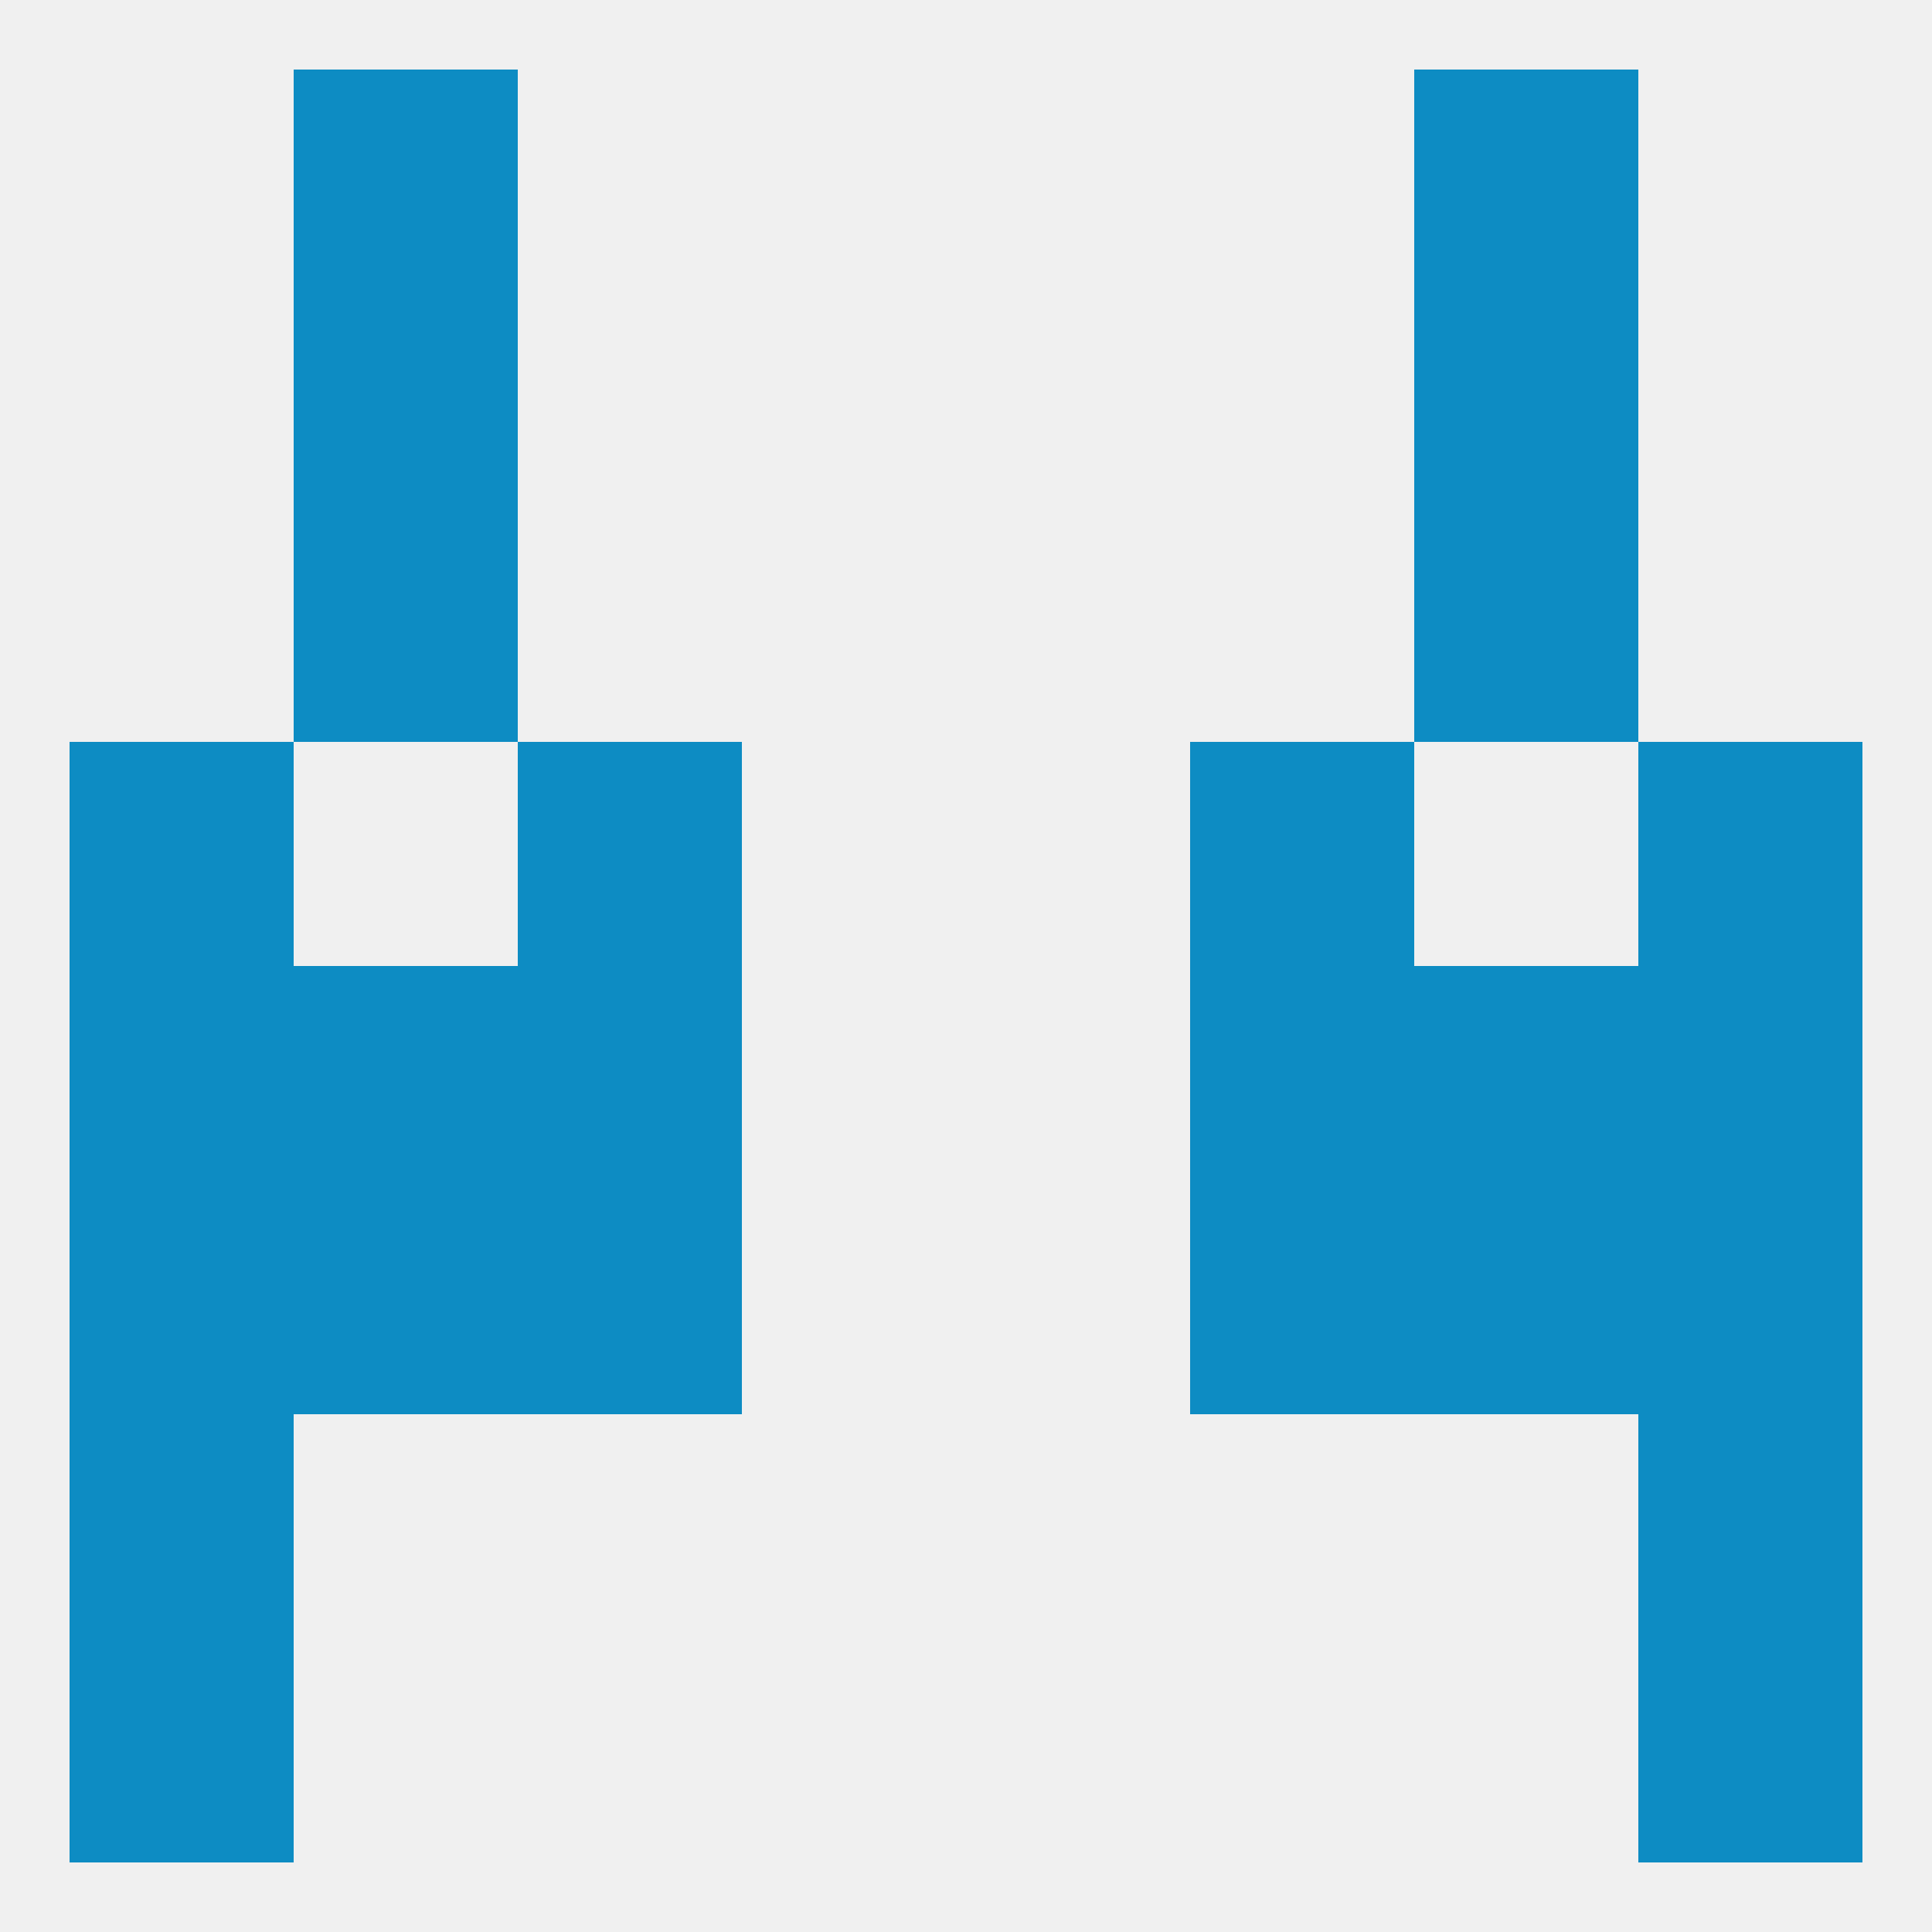
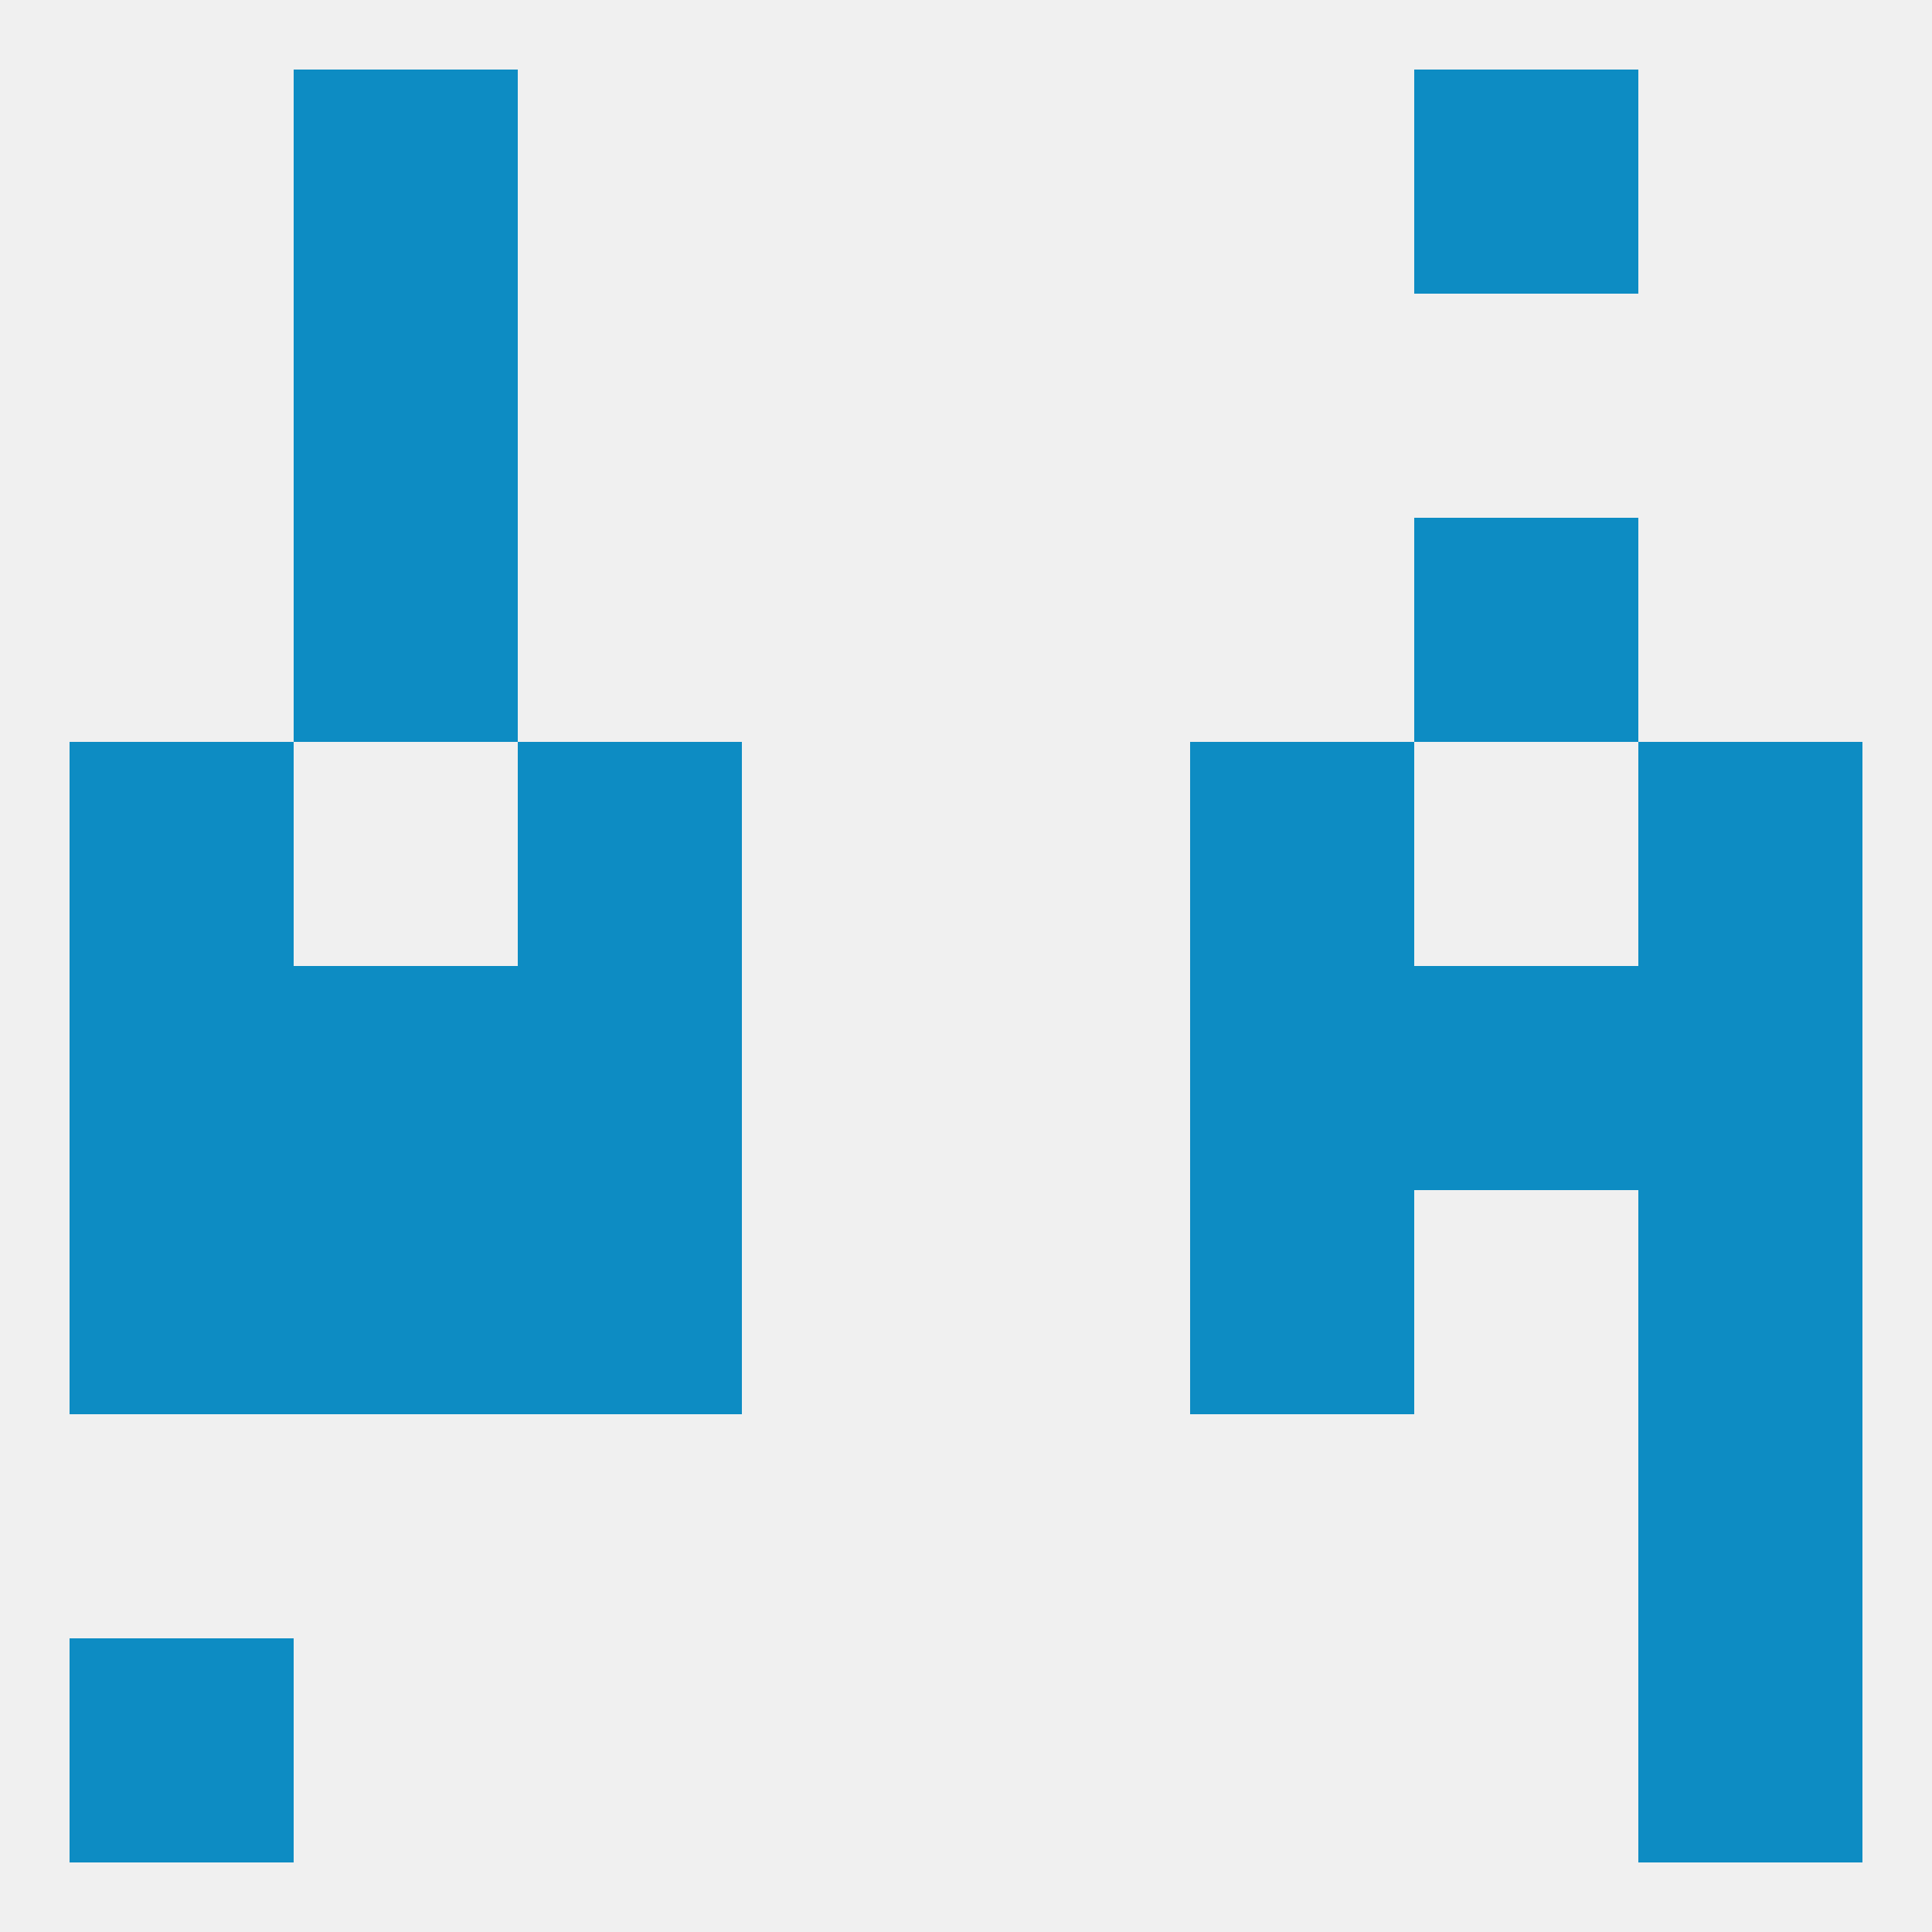
<svg xmlns="http://www.w3.org/2000/svg" version="1.1" baseprofile="full" width="250" height="250" viewBox="0 0 250 250">
  <rect width="100%" height="100%" fill="rgba(240,240,240,255)" />
  <rect x="212" y="125" width="29" height="29" fill="rgba(13,140,195,255)" />
  <rect x="67" y="125" width="29" height="29" fill="rgba(13,140,195,255)" />
  <rect x="154" y="125" width="29" height="29" fill="rgba(13,140,195,255)" />
  <rect x="38" y="125" width="29" height="29" fill="rgba(13,140,195,255)" />
  <rect x="183" y="125" width="29" height="29" fill="rgba(13,140,195,255)" />
  <rect x="9" y="125" width="29" height="29" fill="rgba(13,140,195,255)" />
  <rect x="212" y="96" width="29" height="29" fill="rgba(13,140,195,255)" />
  <rect x="67" y="96" width="29" height="29" fill="rgba(13,140,195,255)" />
  <rect x="154" y="96" width="29" height="29" fill="rgba(13,140,195,255)" />
  <rect x="9" y="96" width="29" height="29" fill="rgba(13,140,195,255)" />
  <rect x="38" y="38" width="29" height="29" fill="rgba(13,140,195,255)" />
-   <rect x="183" y="38" width="29" height="29" fill="rgba(13,140,195,255)" />
  <rect x="38" y="9" width="29" height="29" fill="rgba(13,140,195,255)" />
  <rect x="183" y="9" width="29" height="29" fill="rgba(13,140,195,255)" />
  <rect x="38" y="67" width="29" height="29" fill="rgba(13,140,195,255)" />
  <rect x="183" y="67" width="29" height="29" fill="rgba(13,140,195,255)" />
  <rect x="67" y="154" width="29" height="29" fill="rgba(13,140,195,255)" />
  <rect x="154" y="154" width="29" height="29" fill="rgba(13,140,195,255)" />
  <rect x="38" y="154" width="29" height="29" fill="rgba(13,140,195,255)" />
-   <rect x="183" y="154" width="29" height="29" fill="rgba(13,140,195,255)" />
  <rect x="9" y="154" width="29" height="29" fill="rgba(13,140,195,255)" />
  <rect x="212" y="154" width="29" height="29" fill="rgba(13,140,195,255)" />
-   <rect x="9" y="183" width="29" height="29" fill="rgba(13,140,195,255)" />
  <rect x="212" y="183" width="29" height="29" fill="rgba(13,140,195,255)" />
  <rect x="9" y="212" width="29" height="29" fill="rgba(13,140,195,255)" />
  <rect x="212" y="212" width="29" height="29" fill="rgba(13,140,195,255)" />
</svg>